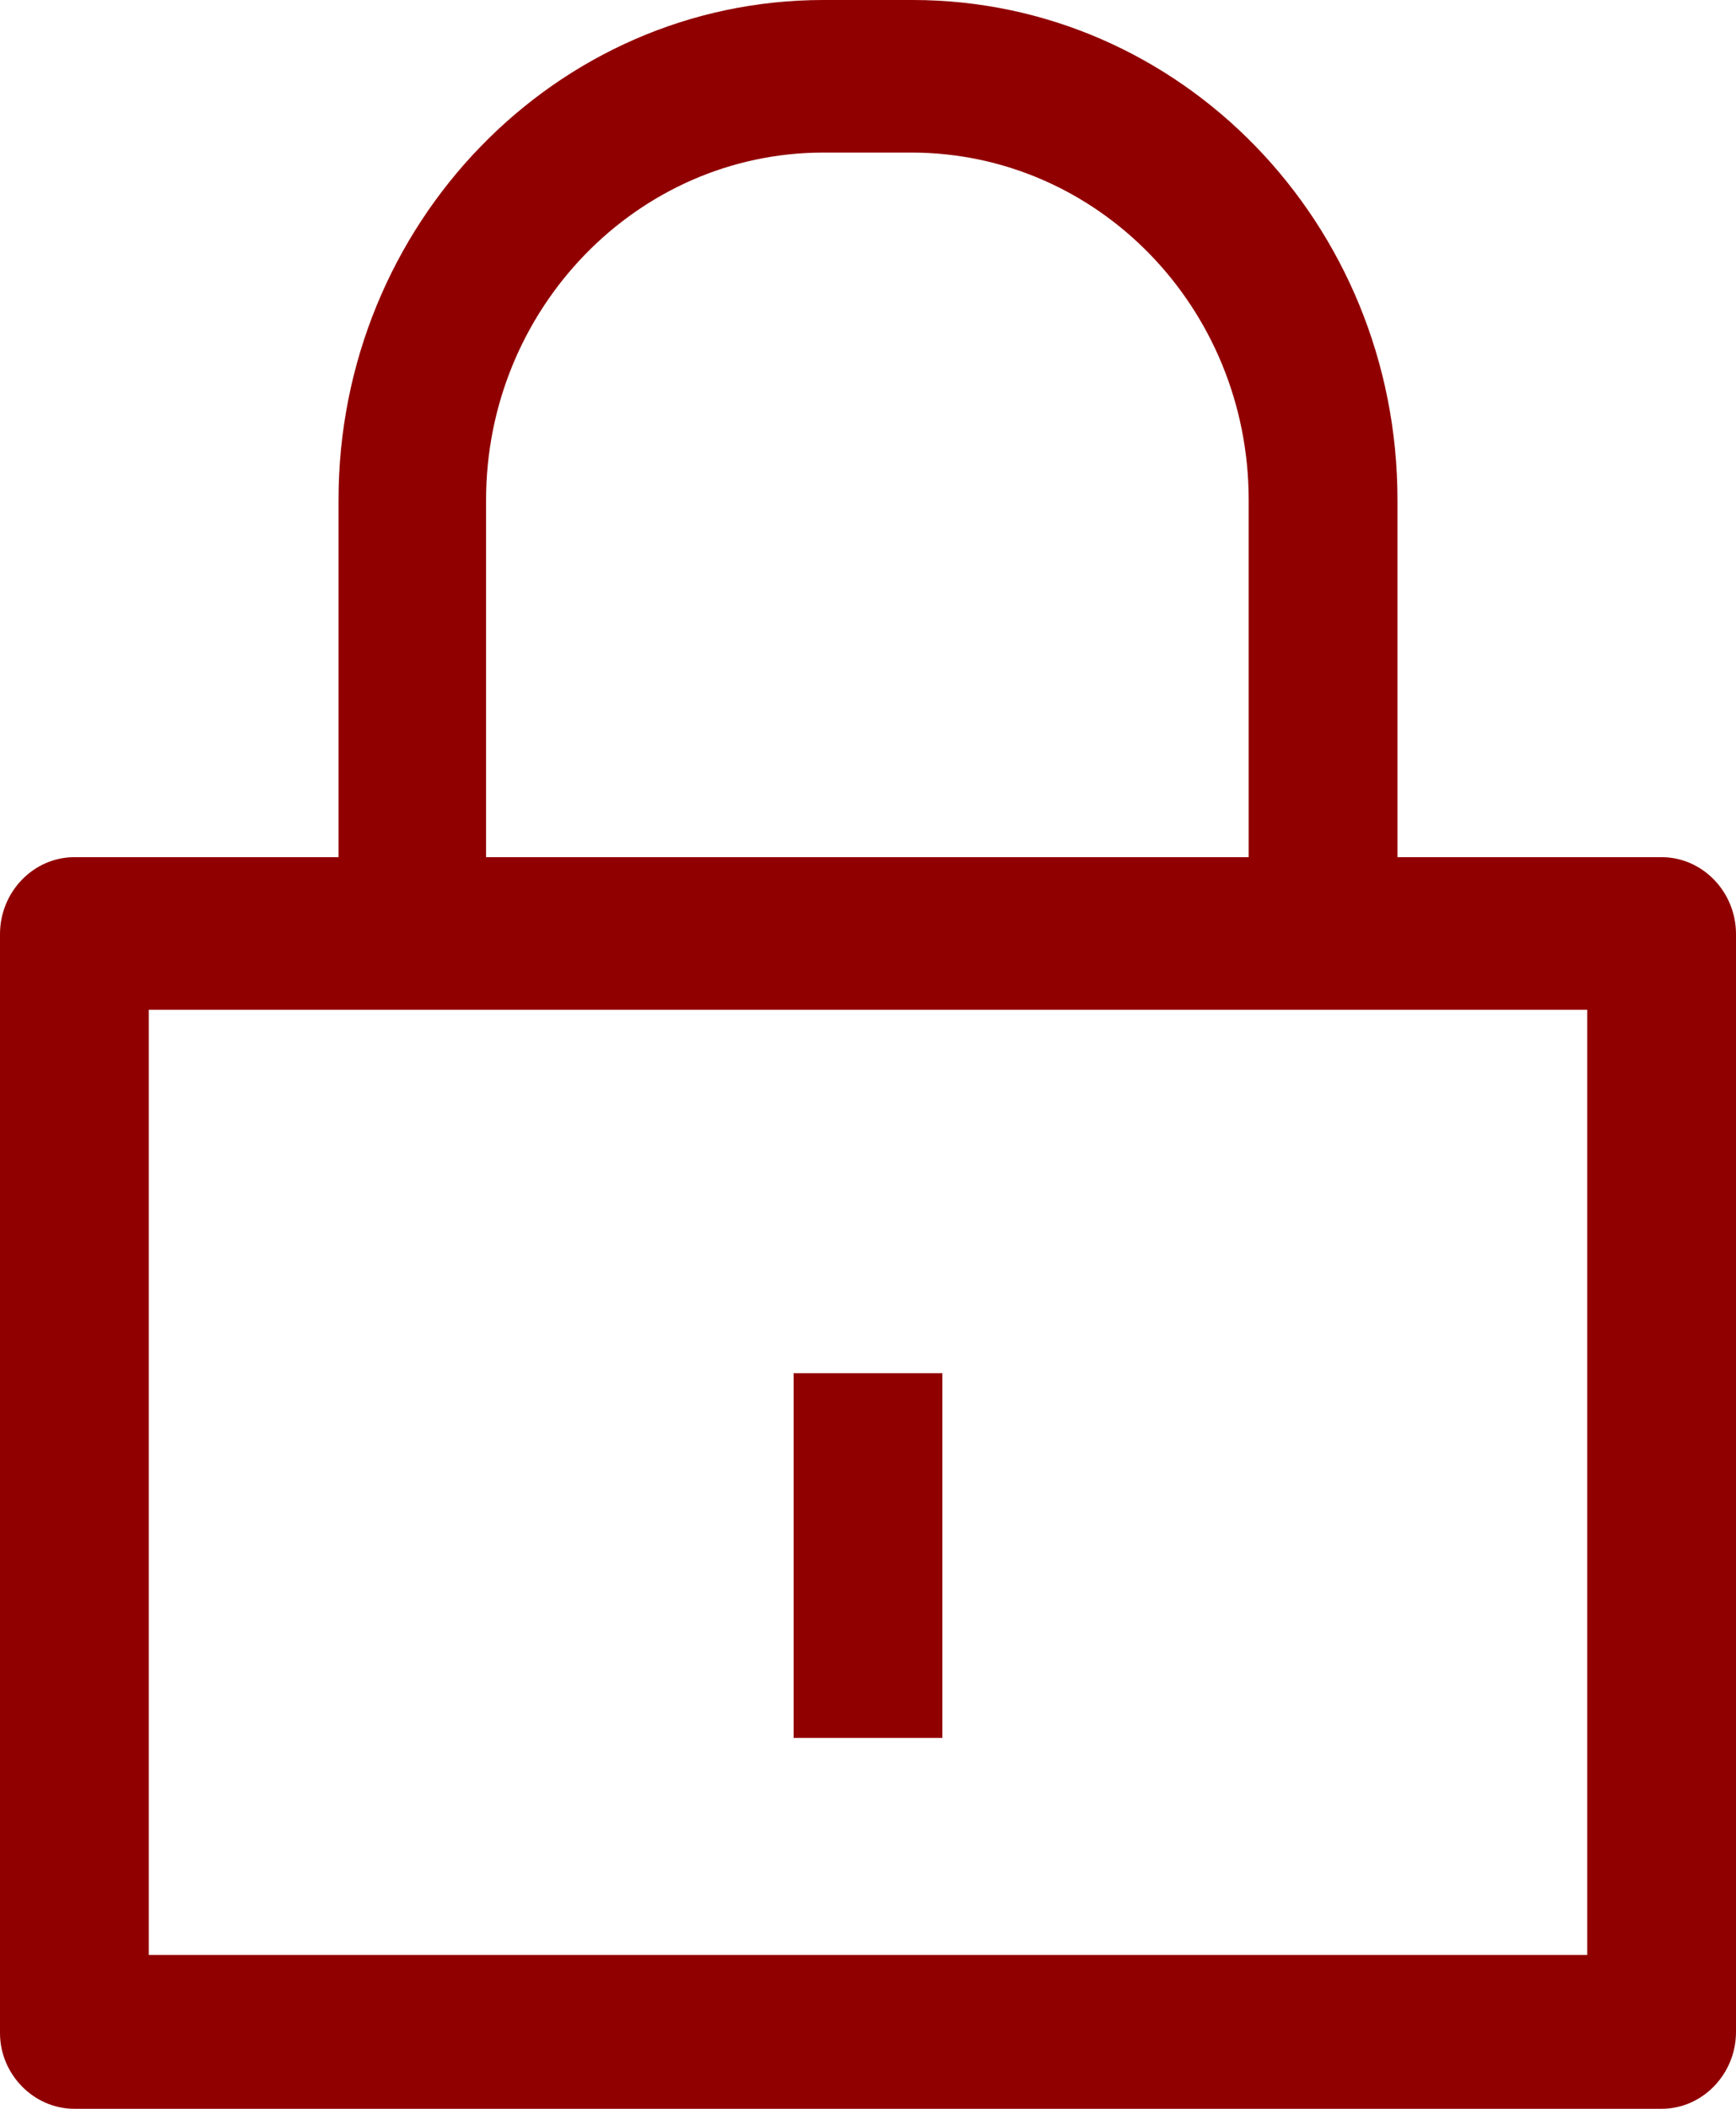
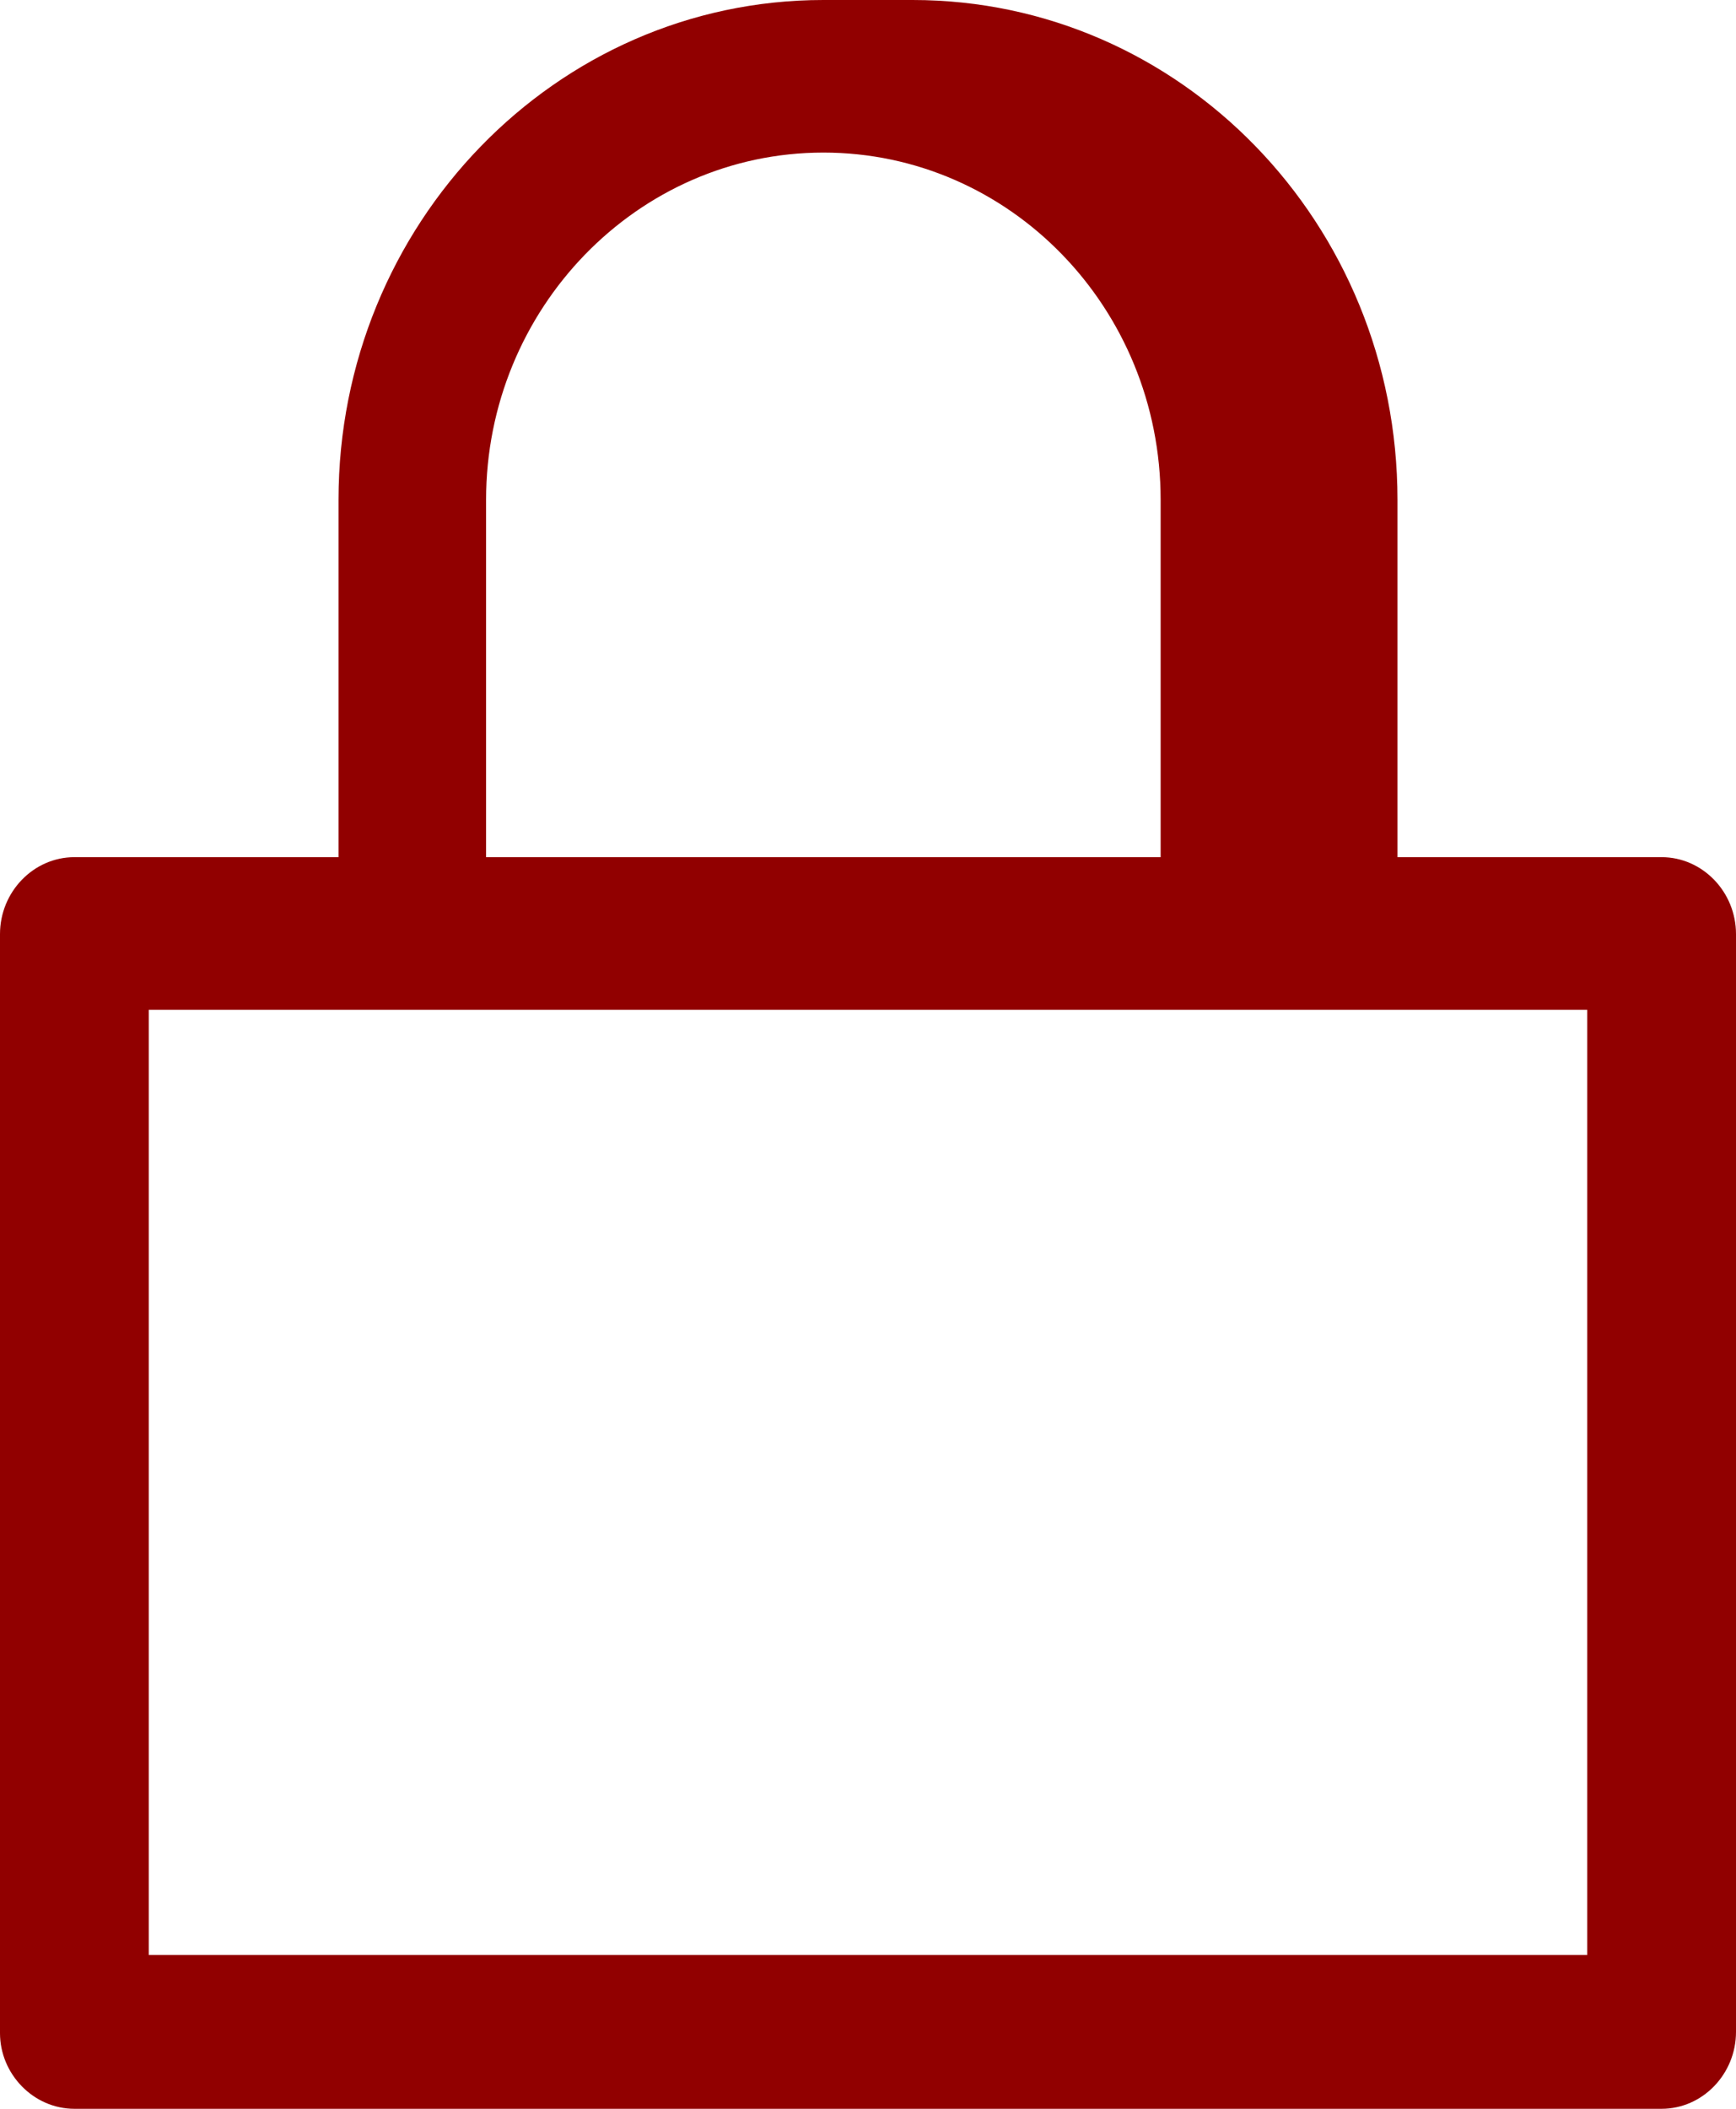
<svg xmlns="http://www.w3.org/2000/svg" version="1.1" id="Layer_1" x="0px" y="0px" viewBox="0 0 14 17" style="enable-background:new 0 0 14 17;" xml:space="preserve">
  <style type="text/css">
	.st0{fill:#910000;}
</style>
  <g>
-     <path class="st0" d="M13.4,6.91h-2.13V4.03C11.27,1.8,9.52,0,7.36,0H6.64C4.48,0,2.73,1.81,2.73,4.03v2.88l-2.13,0   C0.27,6.91,0,7.19,0,7.53v8.86C0,16.72,0.27,17,0.6,17h12.8c0.33,0,0.6-0.28,0.6-0.62V7.53C14,7.19,13.73,6.91,13.4,6.91z    M3.92,4.03L3.92,4.03c0-1.54,1.22-2.8,2.72-2.8h0.71c1.5,0,2.72,1.25,2.72,2.8v2.88L3.92,6.91V4.03z M12.8,15.76H1.2V8.14h11.6   V15.76z" />
-     <rect x="6.4" y="11.07" class="st0" width="1.2" height="2.94" />
+     <path class="st0" d="M13.4,6.91h-2.13V4.03C11.27,1.8,9.52,0,7.36,0H6.64C4.48,0,2.73,1.81,2.73,4.03v2.88l-2.13,0   C0.27,6.91,0,7.19,0,7.53v8.86C0,16.72,0.27,17,0.6,17h12.8c0.33,0,0.6-0.28,0.6-0.62V7.53C14,7.19,13.73,6.91,13.4,6.91z    M3.92,4.03L3.92,4.03c0-1.54,1.22-2.8,2.72-2.8c1.5,0,2.72,1.25,2.72,2.8v2.88L3.92,6.91V4.03z M12.8,15.76H1.2V8.14h11.6   V15.76z" />
  </g>
</svg>